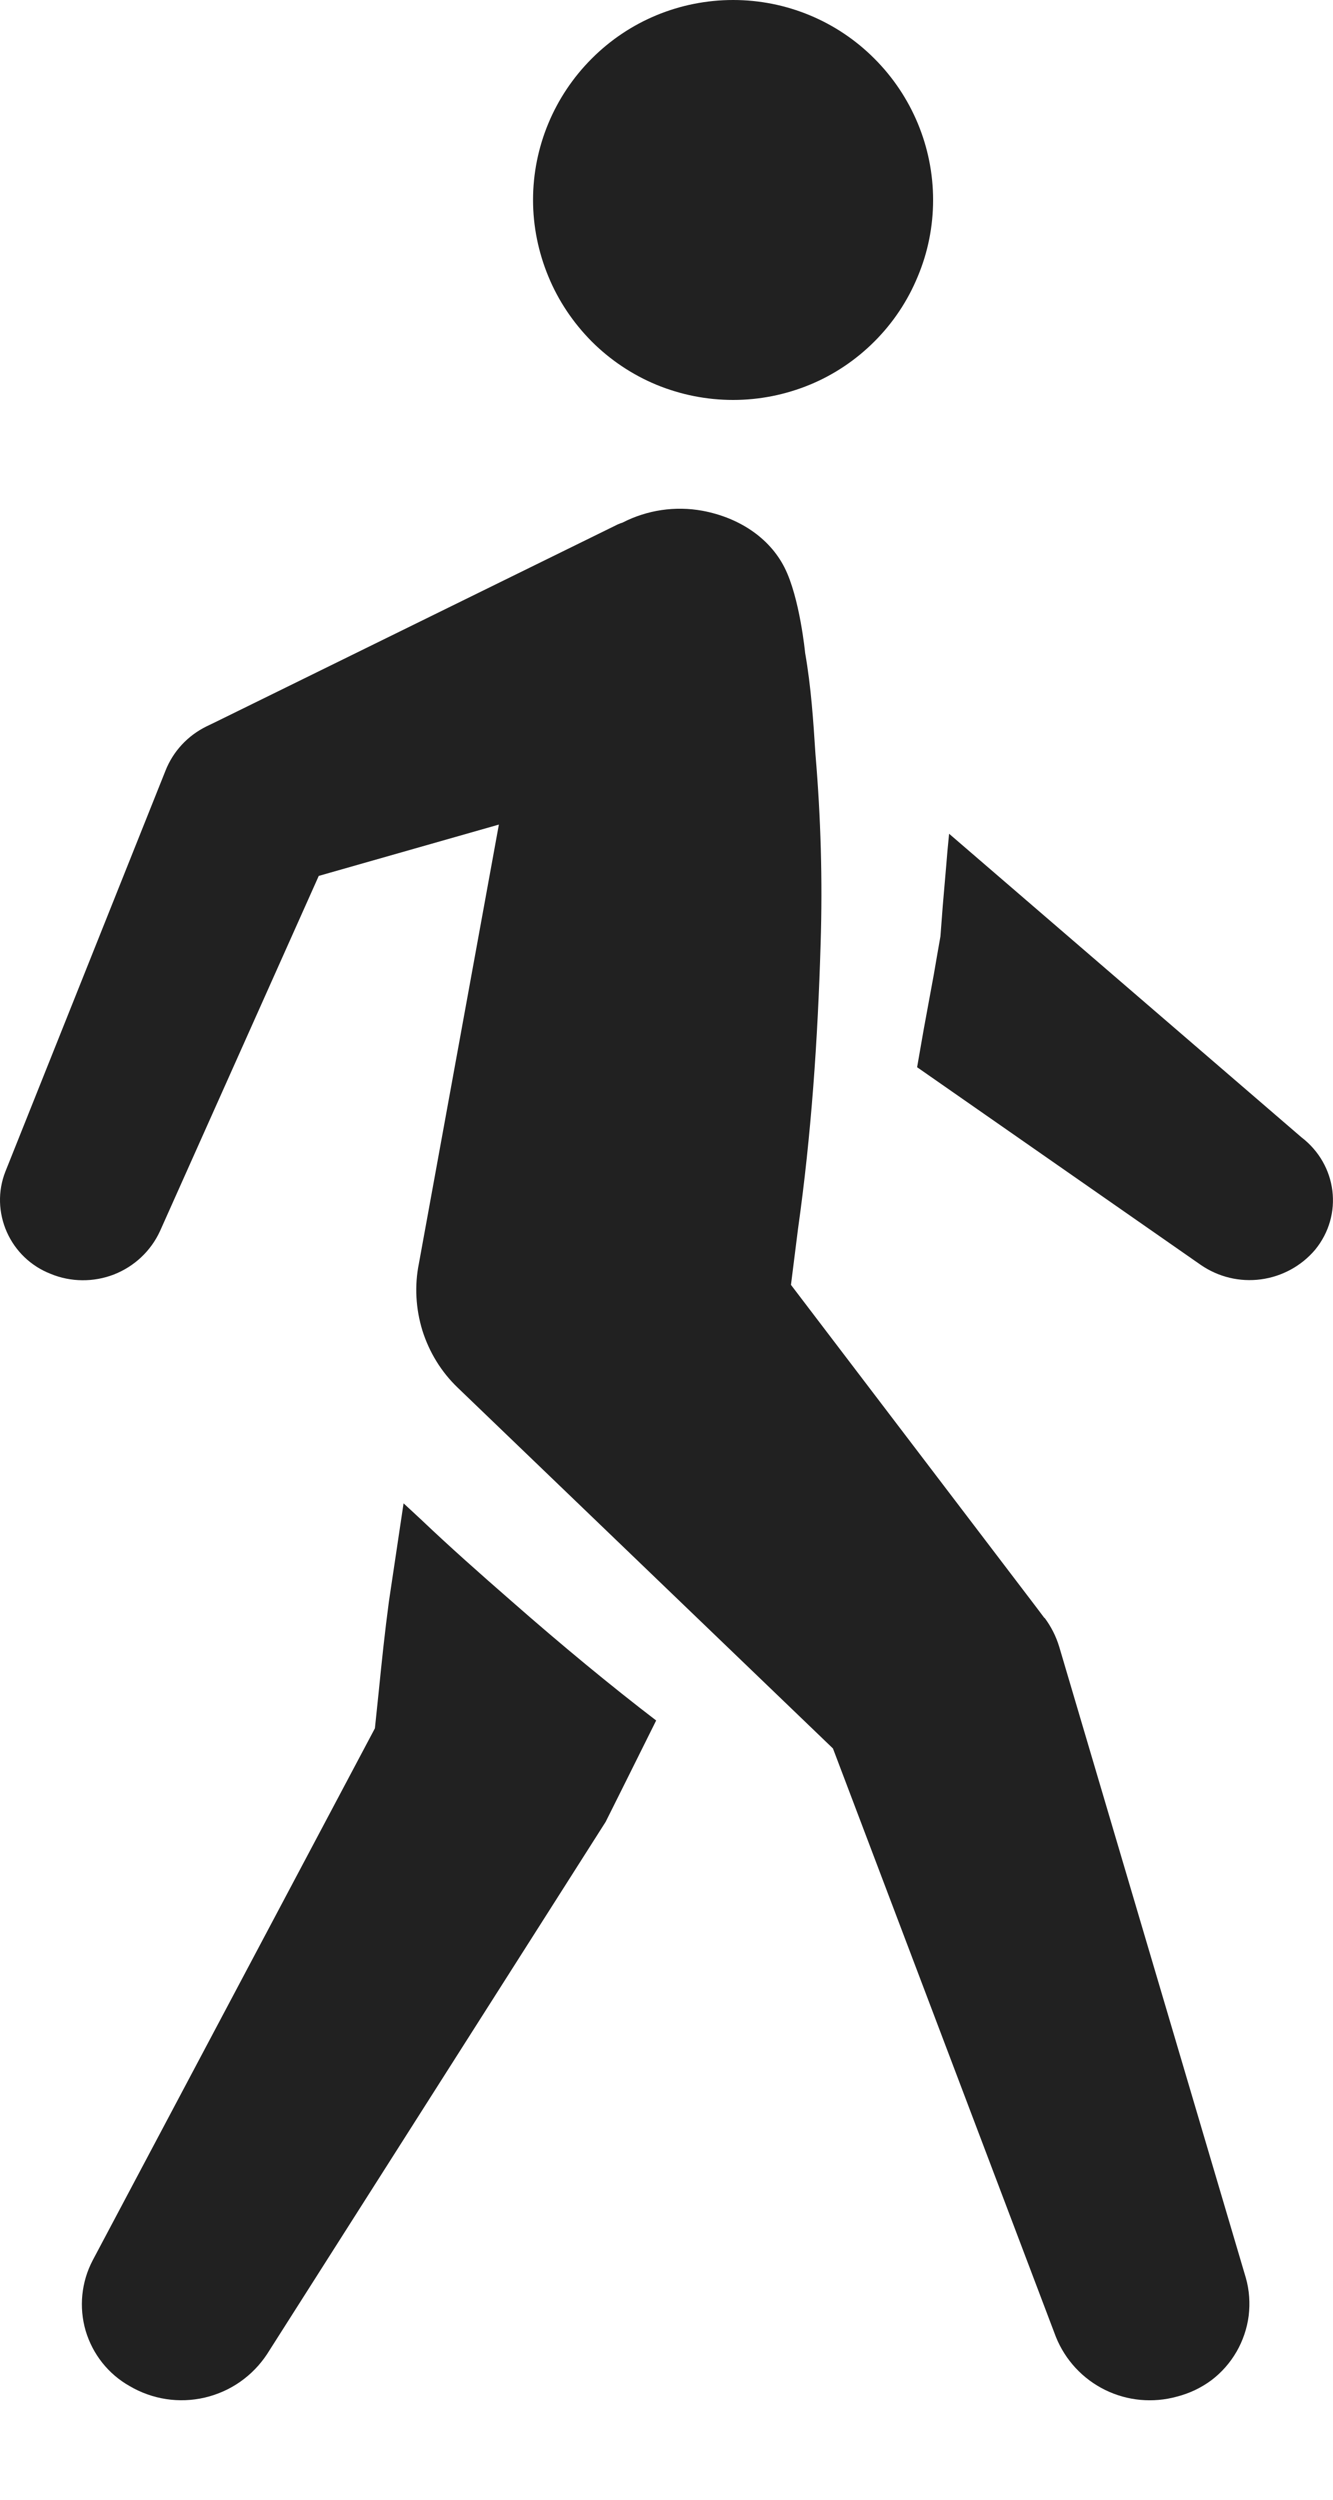
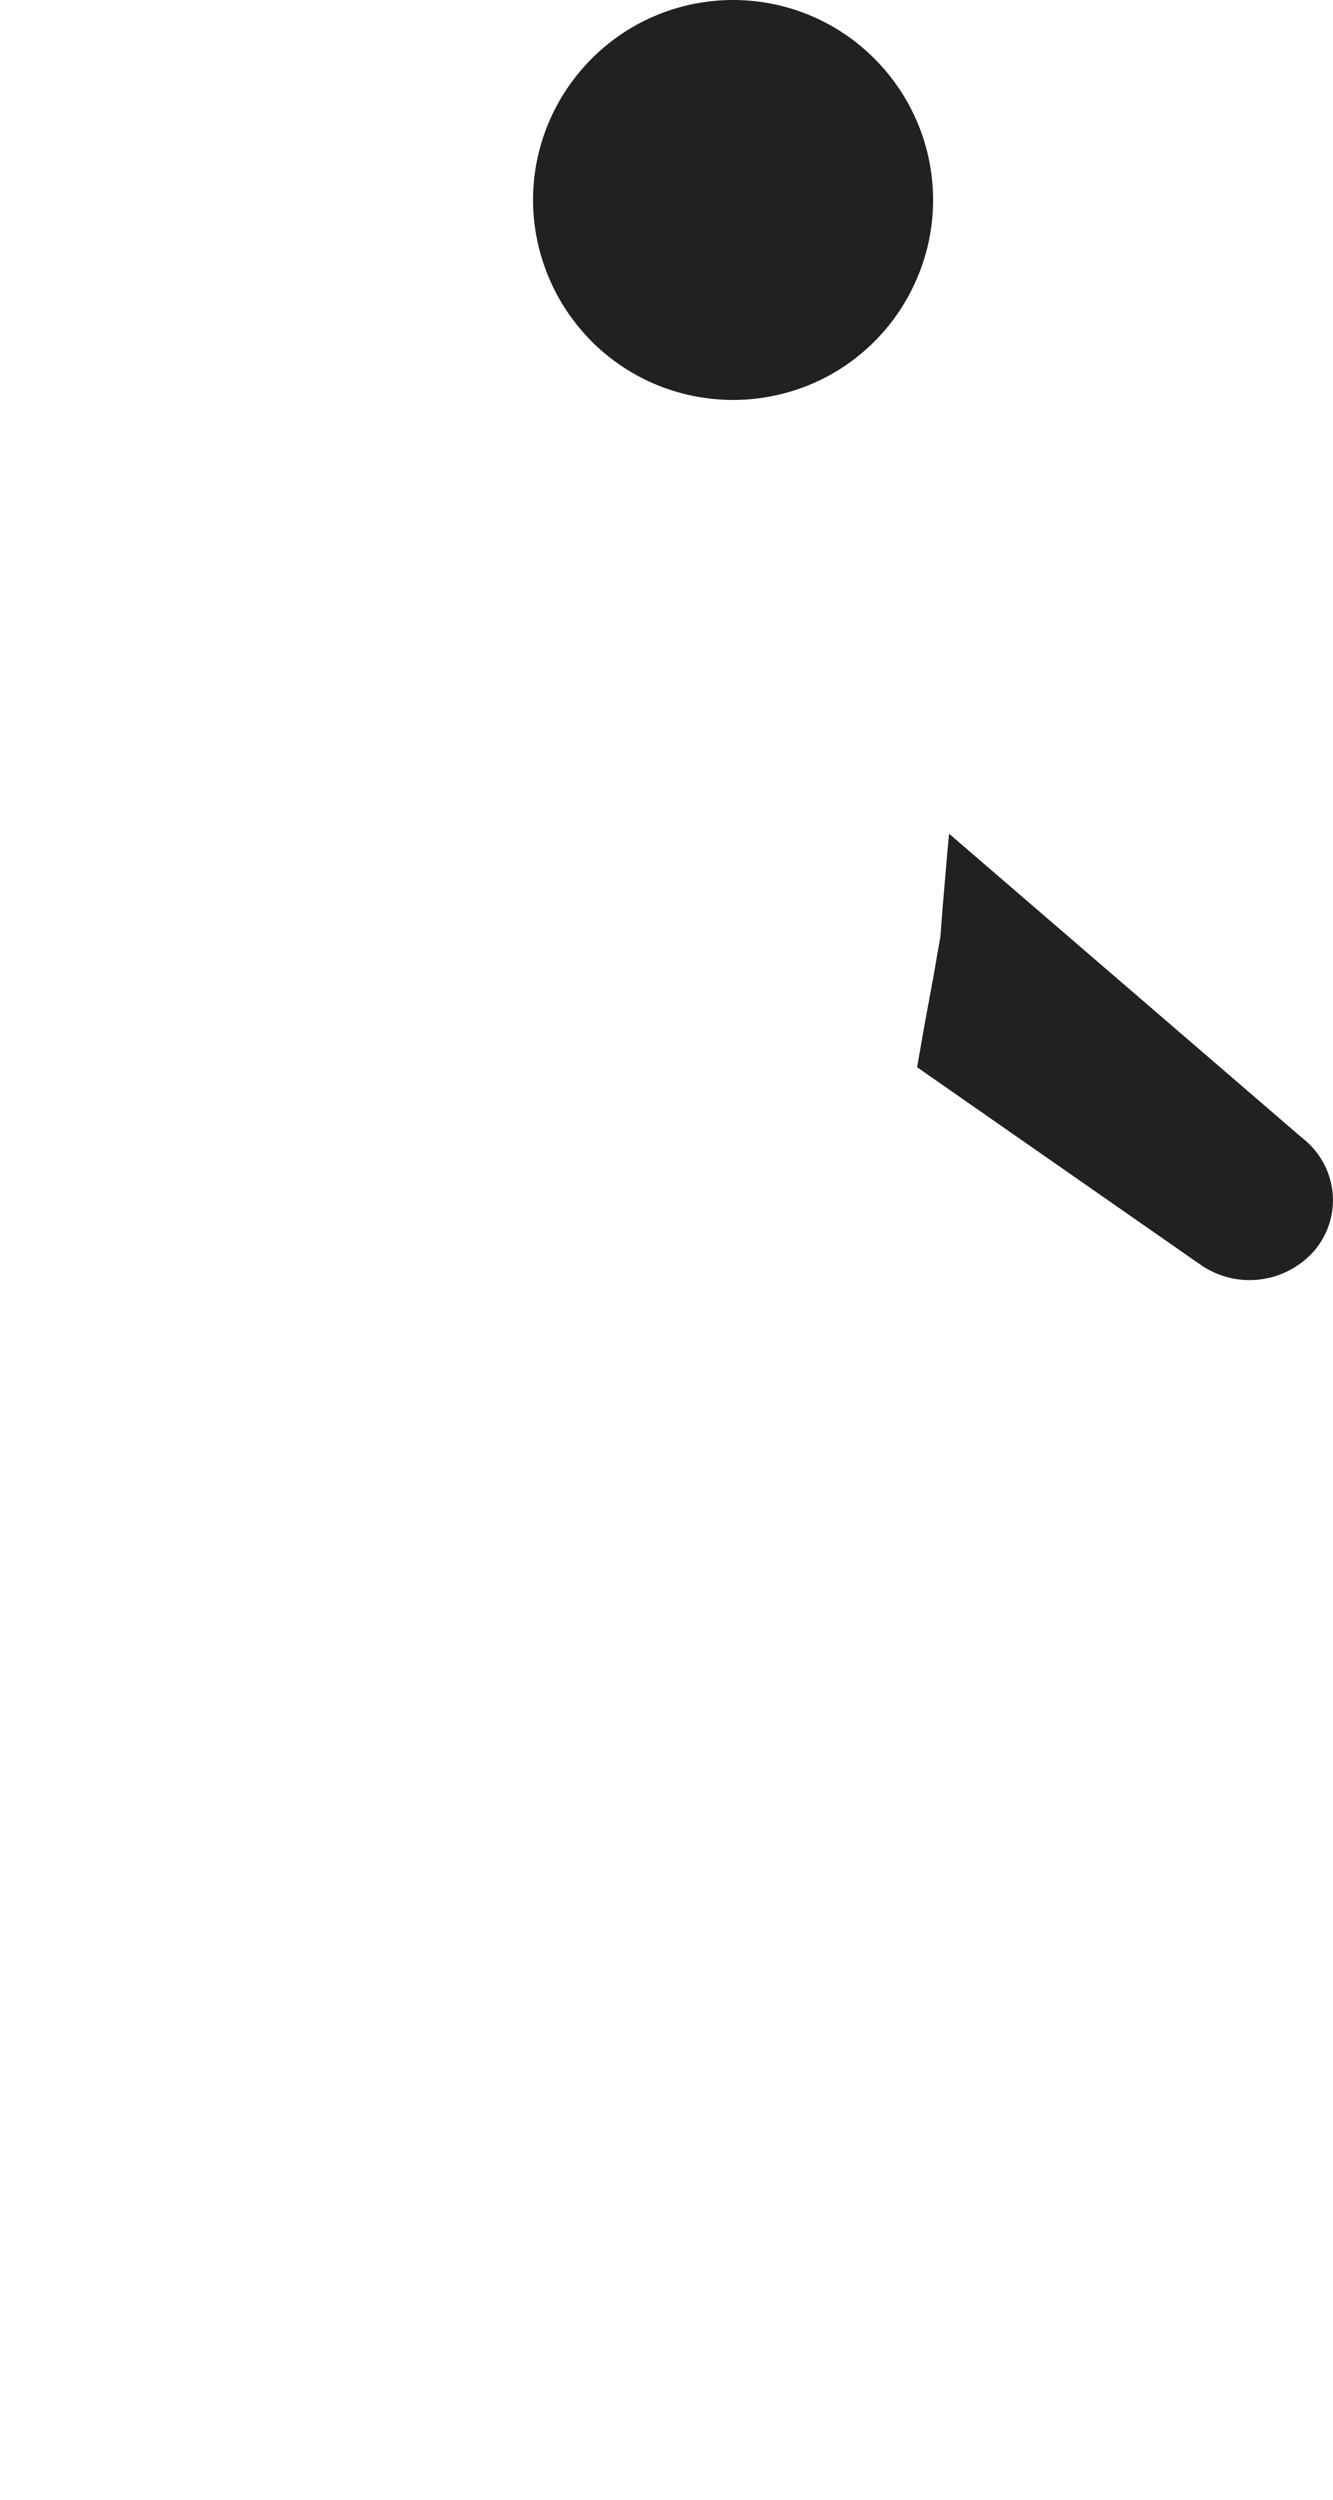
<svg xmlns="http://www.w3.org/2000/svg" width="8" height="15" viewBox="0 0 8 15" fill="none">
  <path d="M5.6 1.2C5.6 1.358 5.569 1.514 5.508 1.659C5.448 1.805 5.36 1.937 5.248 2.049C5.137 2.16 5.005 2.249 4.859 2.309C4.713 2.369 4.557 2.4 4.4 2.4C4.242 2.4 4.086 2.369 3.94 2.309C3.795 2.249 3.662 2.16 3.551 2.049C3.44 1.937 3.351 1.805 3.291 1.659C3.231 1.514 3.199 1.358 3.199 1.2C3.199 0.882 3.326 0.577 3.551 0.352C3.776 0.126 4.081 0 4.4 0C4.718 0 5.023 0.126 5.248 0.352C5.473 0.577 5.6 0.882 5.6 1.2Z" fill="#212121" />
-   <path d="M6.269 9.708C6.308 9.76 6.338 9.819 6.357 9.882L7.477 13.669C7.498 13.743 7.503 13.82 7.494 13.896C7.484 13.973 7.459 14.046 7.421 14.112C7.382 14.179 7.331 14.237 7.27 14.283C7.208 14.329 7.138 14.362 7.064 14.381C6.92 14.421 6.766 14.407 6.632 14.341C6.498 14.275 6.393 14.162 6.337 14.023L4.999 10.492L2.746 8.326C2.648 8.232 2.576 8.114 2.535 7.984C2.495 7.854 2.487 7.715 2.514 7.582L2.994 4.948L1.913 5.256L0.96 7.388C0.905 7.507 0.806 7.6 0.683 7.648C0.561 7.695 0.425 7.694 0.304 7.644C0.186 7.598 0.092 7.508 0.041 7.393C-0.01 7.278 -0.014 7.148 0.032 7.031L0.993 4.625C1.039 4.508 1.127 4.414 1.239 4.359L1.301 4.329L3.707 3.147L3.724 3.14L3.736 3.136C3.884 3.06 4.053 3.035 4.216 3.065C4.431 3.105 4.616 3.224 4.708 3.405C4.8 3.586 4.832 3.918 4.832 3.918C4.868 4.123 4.881 4.325 4.894 4.526C4.926 4.904 4.937 5.283 4.925 5.662C4.908 6.239 4.869 6.81 4.789 7.376L4.747 7.71L6.213 9.636L6.268 9.709L6.269 9.708Z" fill="#212121" />
  <path d="M5.696 5.003L7.81 6.824C8.026 6.989 8.063 7.291 7.893 7.499C7.81 7.597 7.694 7.66 7.567 7.677C7.44 7.694 7.312 7.663 7.206 7.59L5.504 6.404L5.522 6.301L5.544 6.175L5.604 5.849L5.624 5.733L5.644 5.619L5.658 5.435L5.678 5.203L5.686 5.107L5.696 5.003Z" fill="#212121" />
-   <path d="M2.53 9.121C2.698 9.281 2.883 9.445 3.07 9.608C3.367 9.869 3.671 10.12 3.938 10.324C3.824 10.554 3.635 10.932 3.635 10.932L1.603 14.126C1.516 14.258 1.383 14.351 1.229 14.387C1.075 14.423 0.914 14.398 0.778 14.318C0.65 14.246 0.556 14.127 0.514 13.986C0.473 13.845 0.488 13.694 0.556 13.564L2.25 10.371L2.273 10.15C2.291 9.97 2.31 9.789 2.334 9.61L2.422 9.021L2.474 9.069L2.53 9.121Z" fill="#212121" />
</svg>